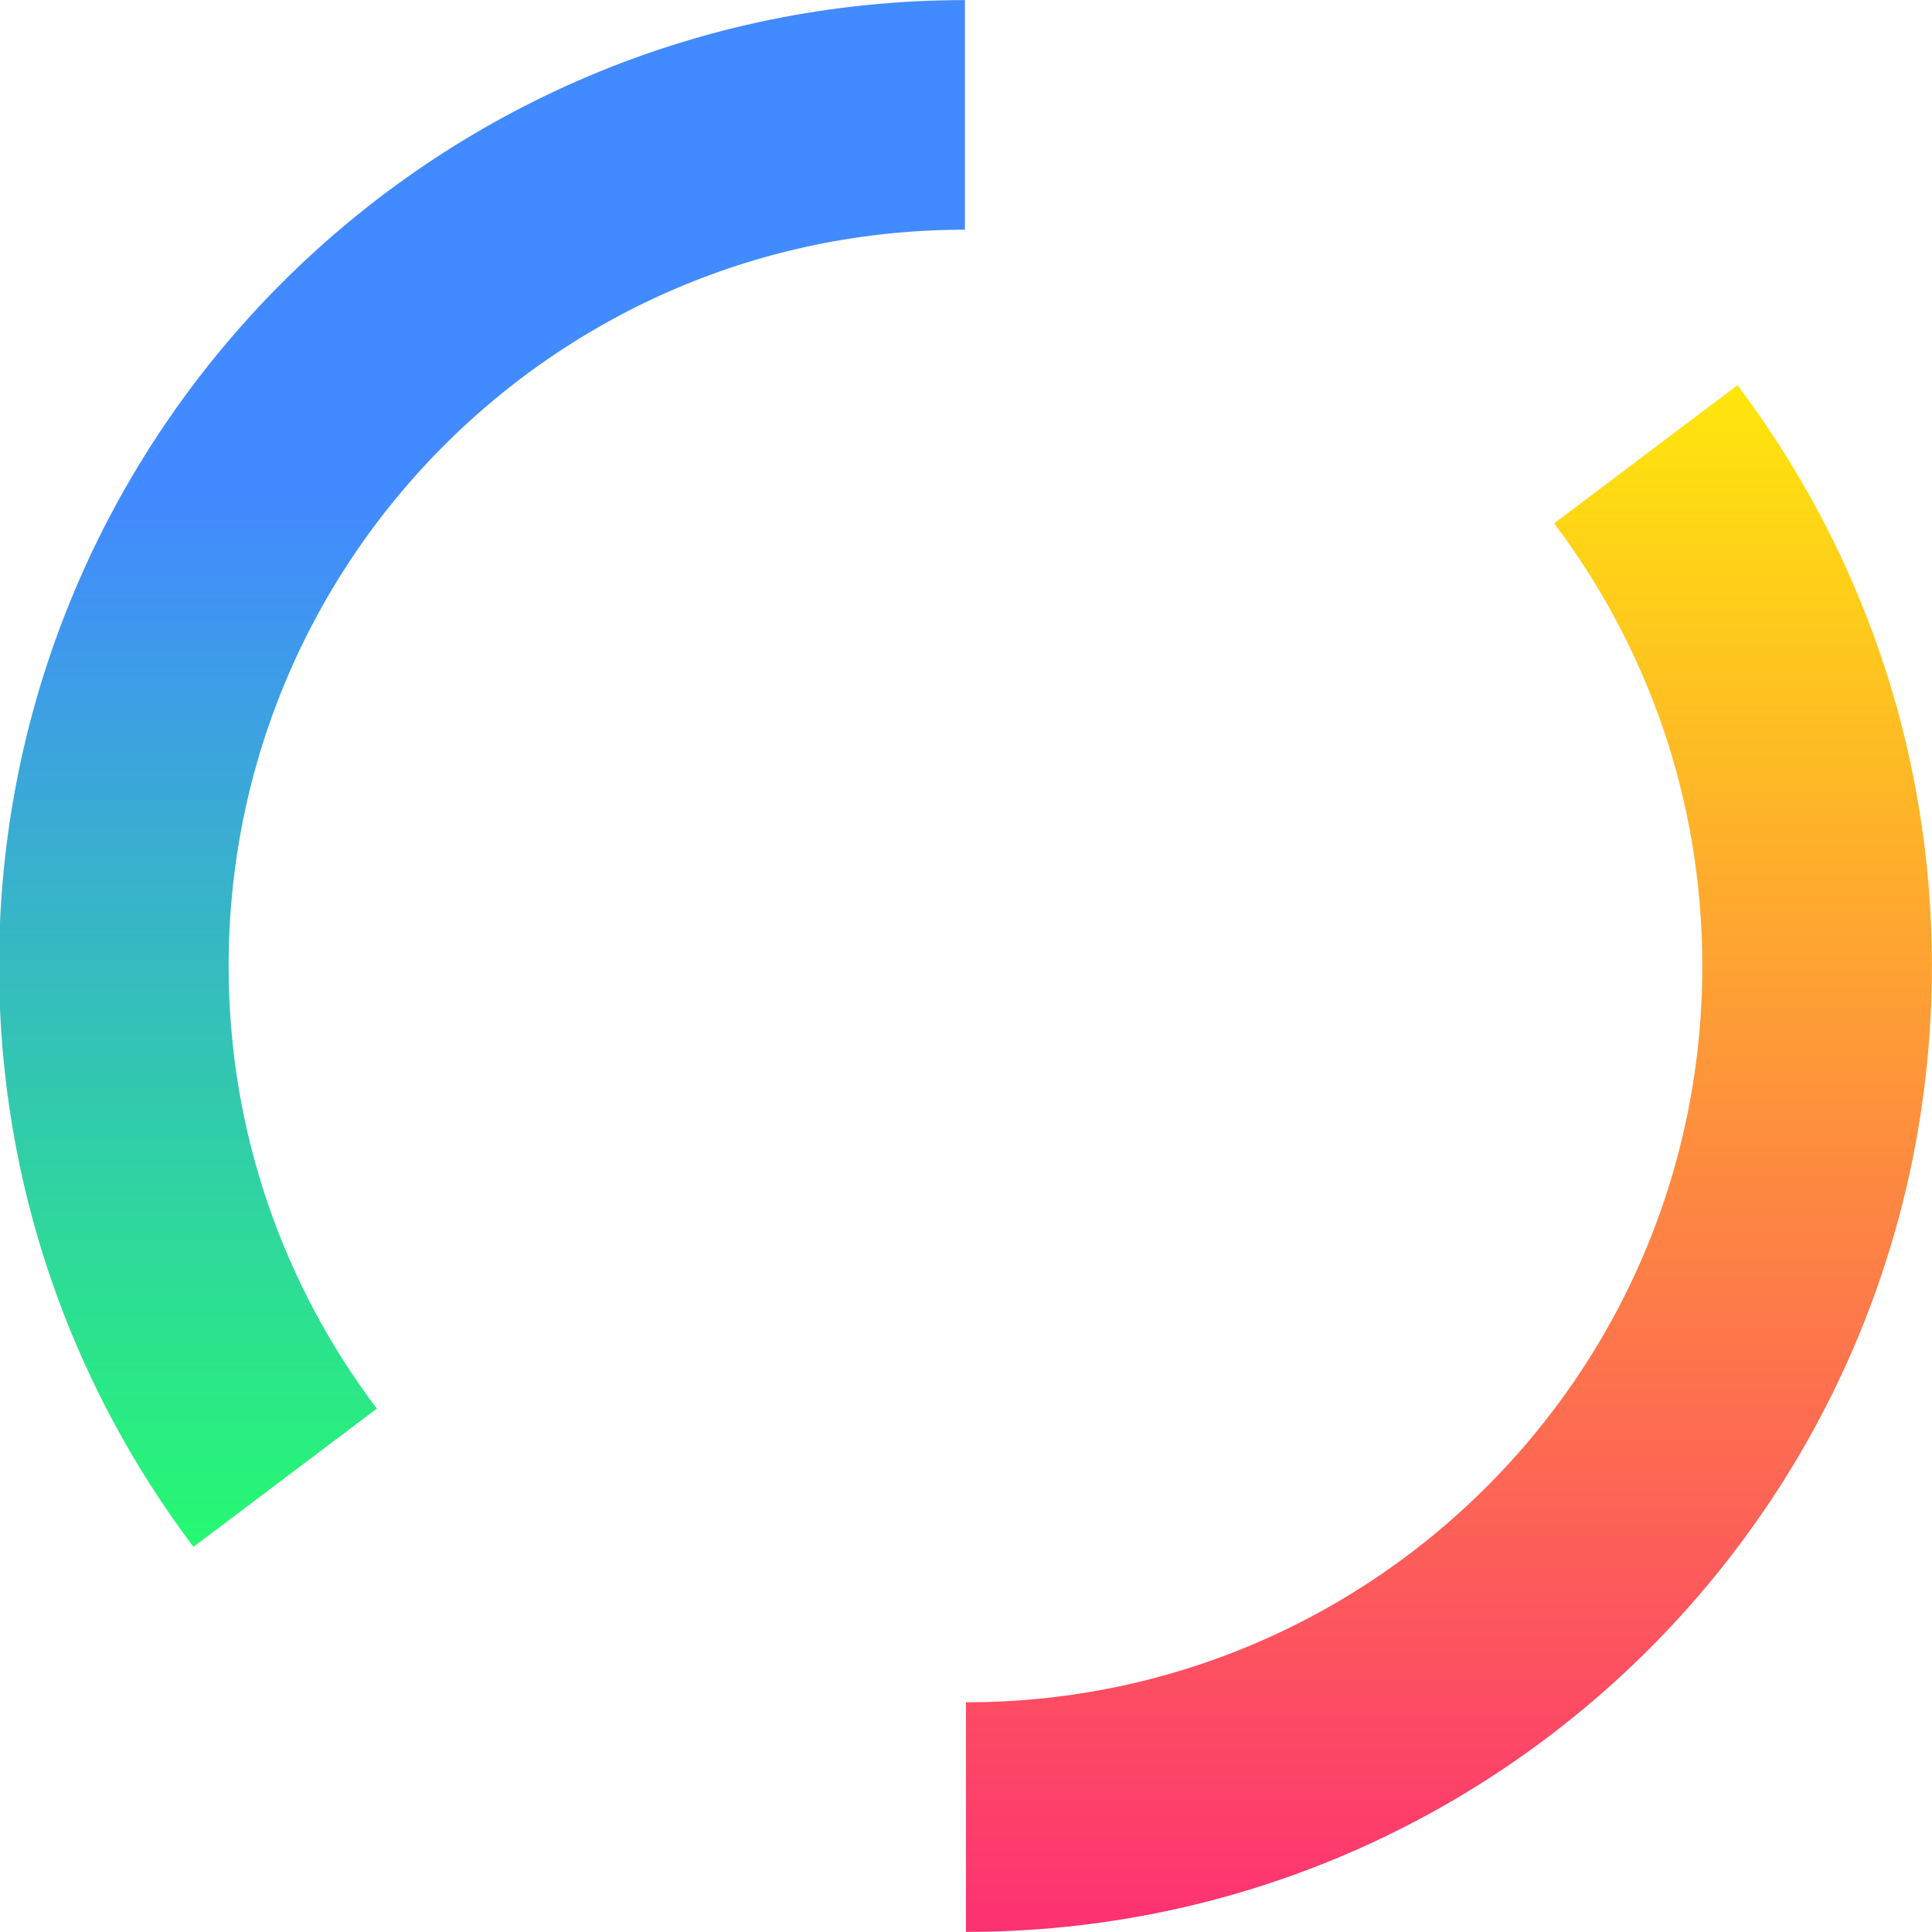
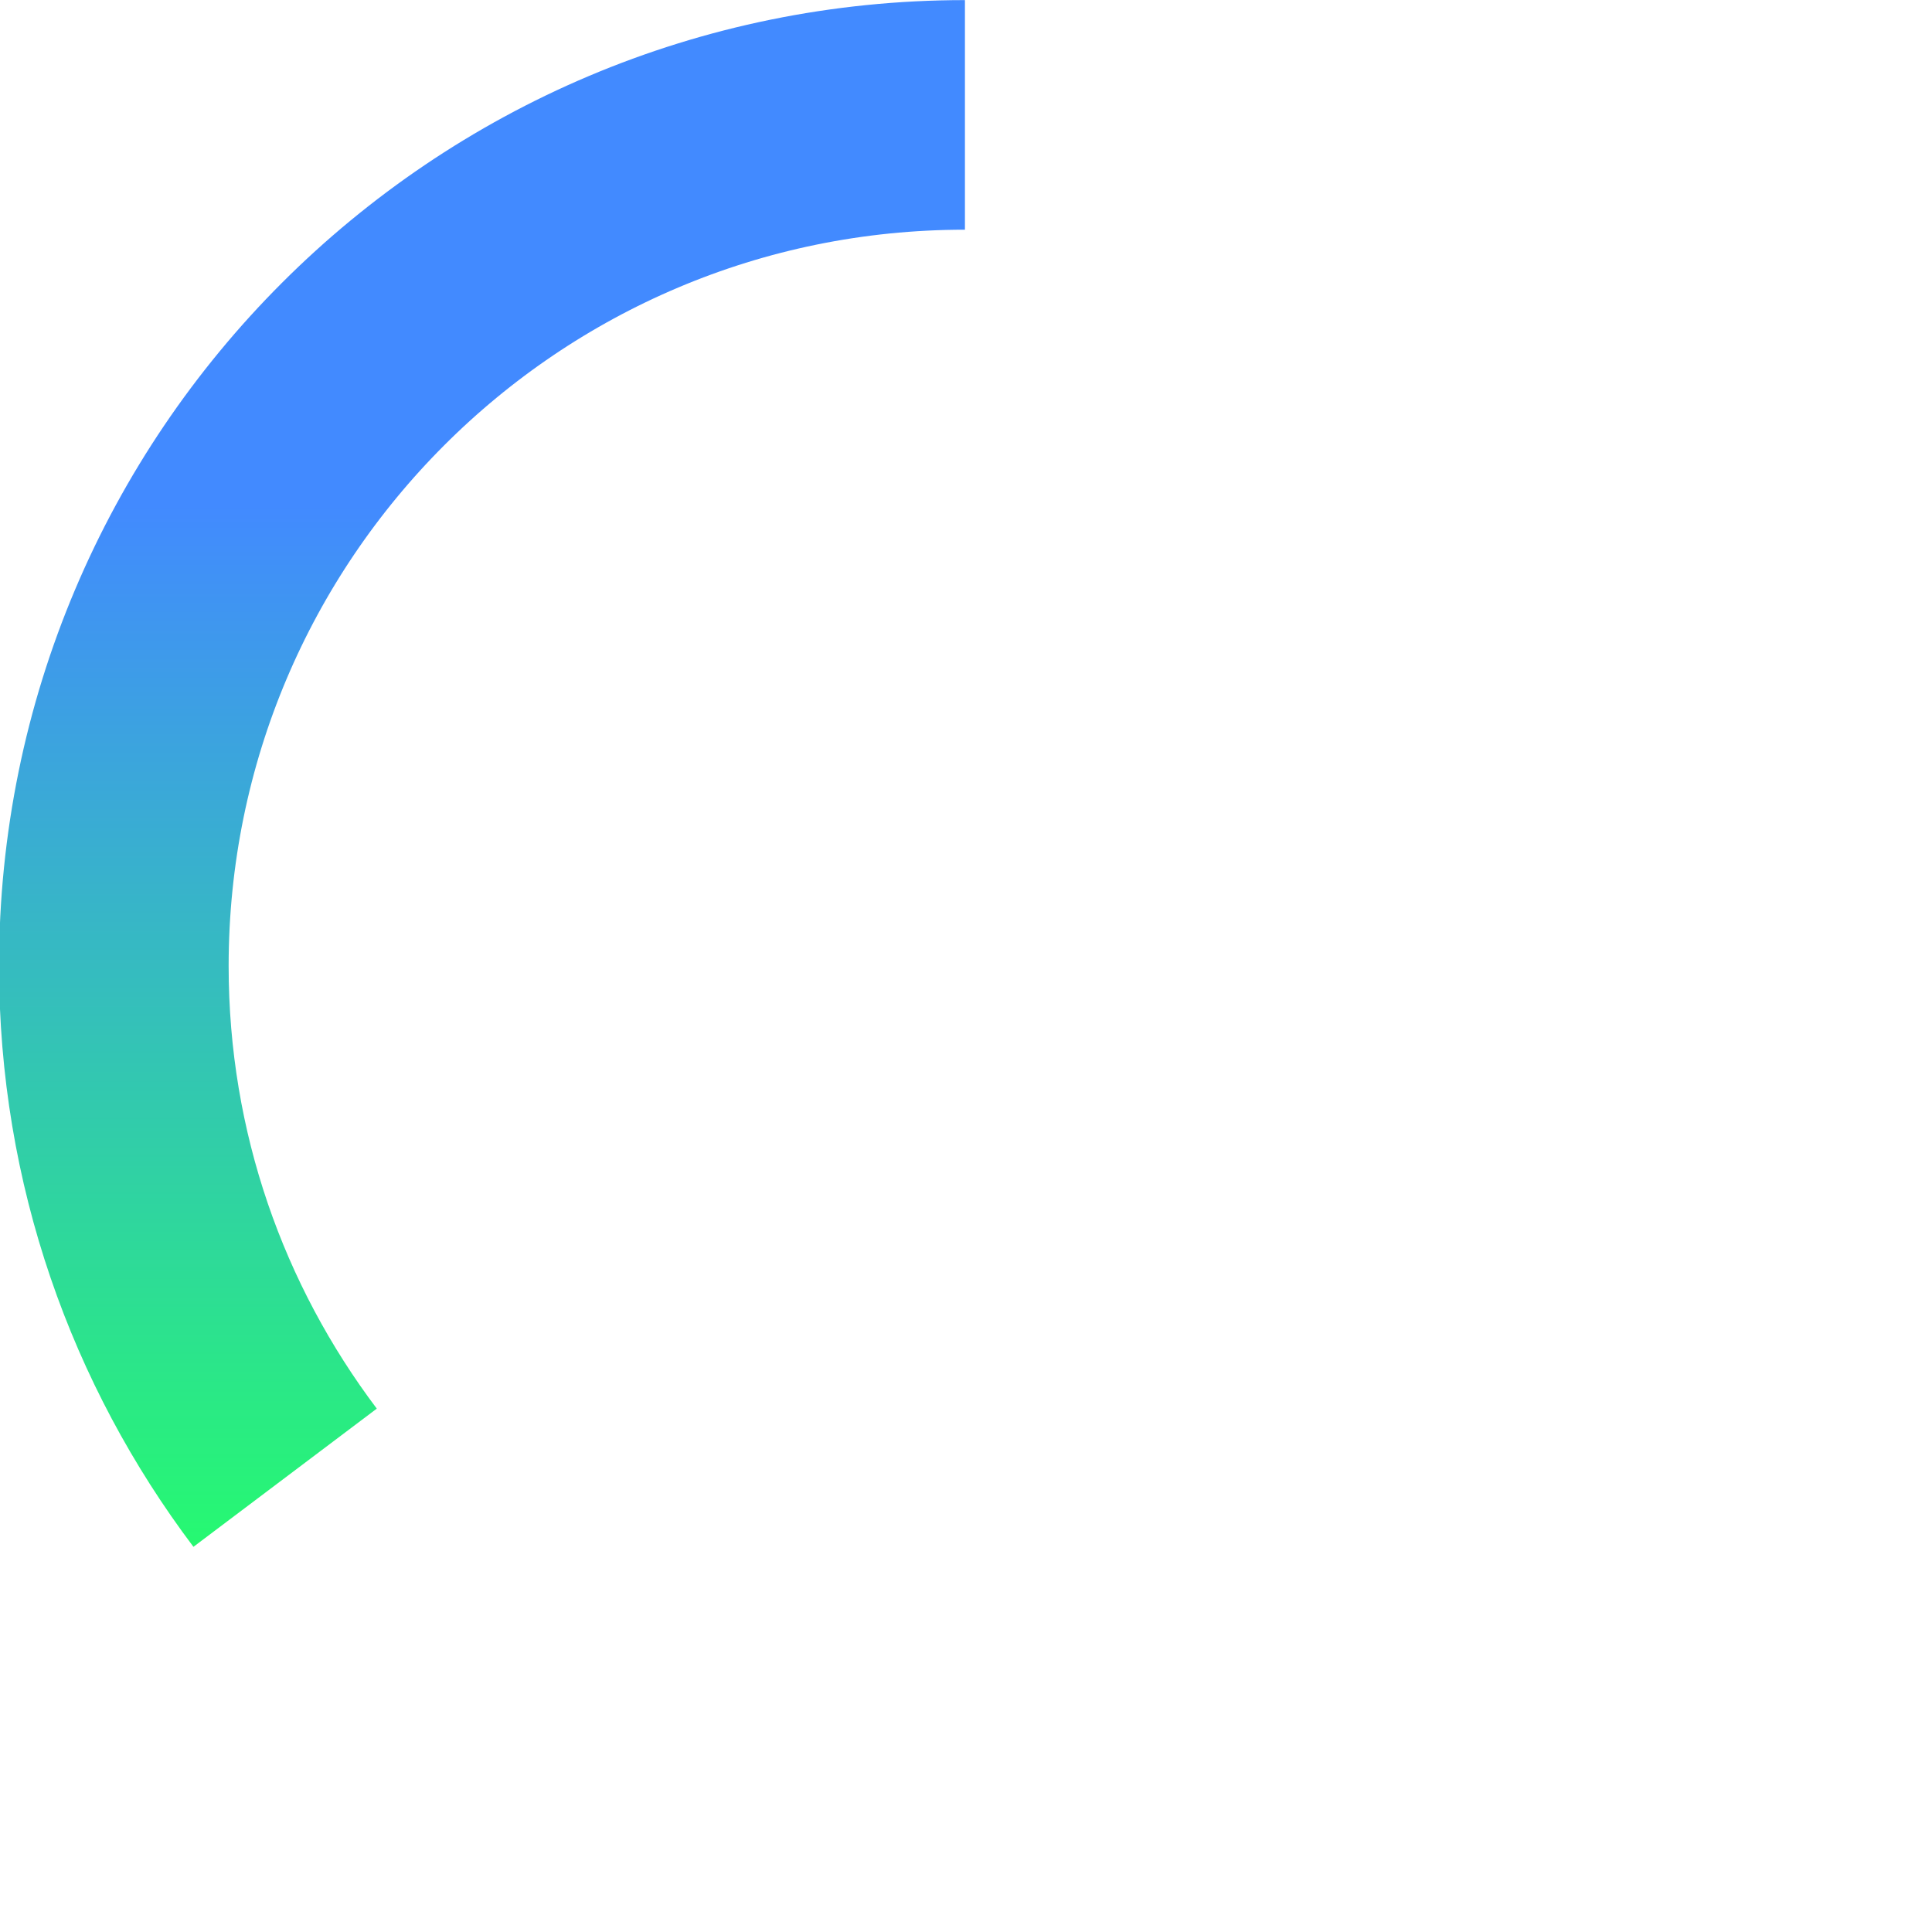
<svg xmlns="http://www.w3.org/2000/svg" id="Слой_1" x="0px" y="0px" viewBox="0 0 181.6 181.6" xml:space="preserve">
  <g>
    <g>
      <linearGradient id="SVGID_1_" gradientUnits="userSpaceOnUse" x1="136.187" y1="181.582" x2="136.187" y2="36.204">
        <stop offset="0" style="stop-color:#FD3172" />
        <stop offset="1" style="stop-color:#FEE60C" />
      </linearGradient>
-       <path fill="none" stroke="url(#SVGID_1_)" stroke-width="21.582" stroke-miterlimit="10" d="M154.7,42.7 c10.1,13.4,16.1,30,16.1,48.1c0,44.2-35.8,80-80,80" />
      <linearGradient id="SVGID_2_" gradientUnits="userSpaceOnUse" x1="45.395" y1="145.358" x2="45.395" y2="-2.038178e-09">
        <stop offset="0" style="stop-color:#26F971" />
        <stop offset="0.674" style="stop-color:#428AFF" />
      </linearGradient>
      <path fill="none" stroke="url(#SVGID_2_)" stroke-width="21.582" stroke-miterlimit="10" d="M26.8,138.9 c-10.1-13.4-16.1-30-16.1-48.1c0-44.2,35.8-80,80-80" />
    </g>
  </g>
</svg>